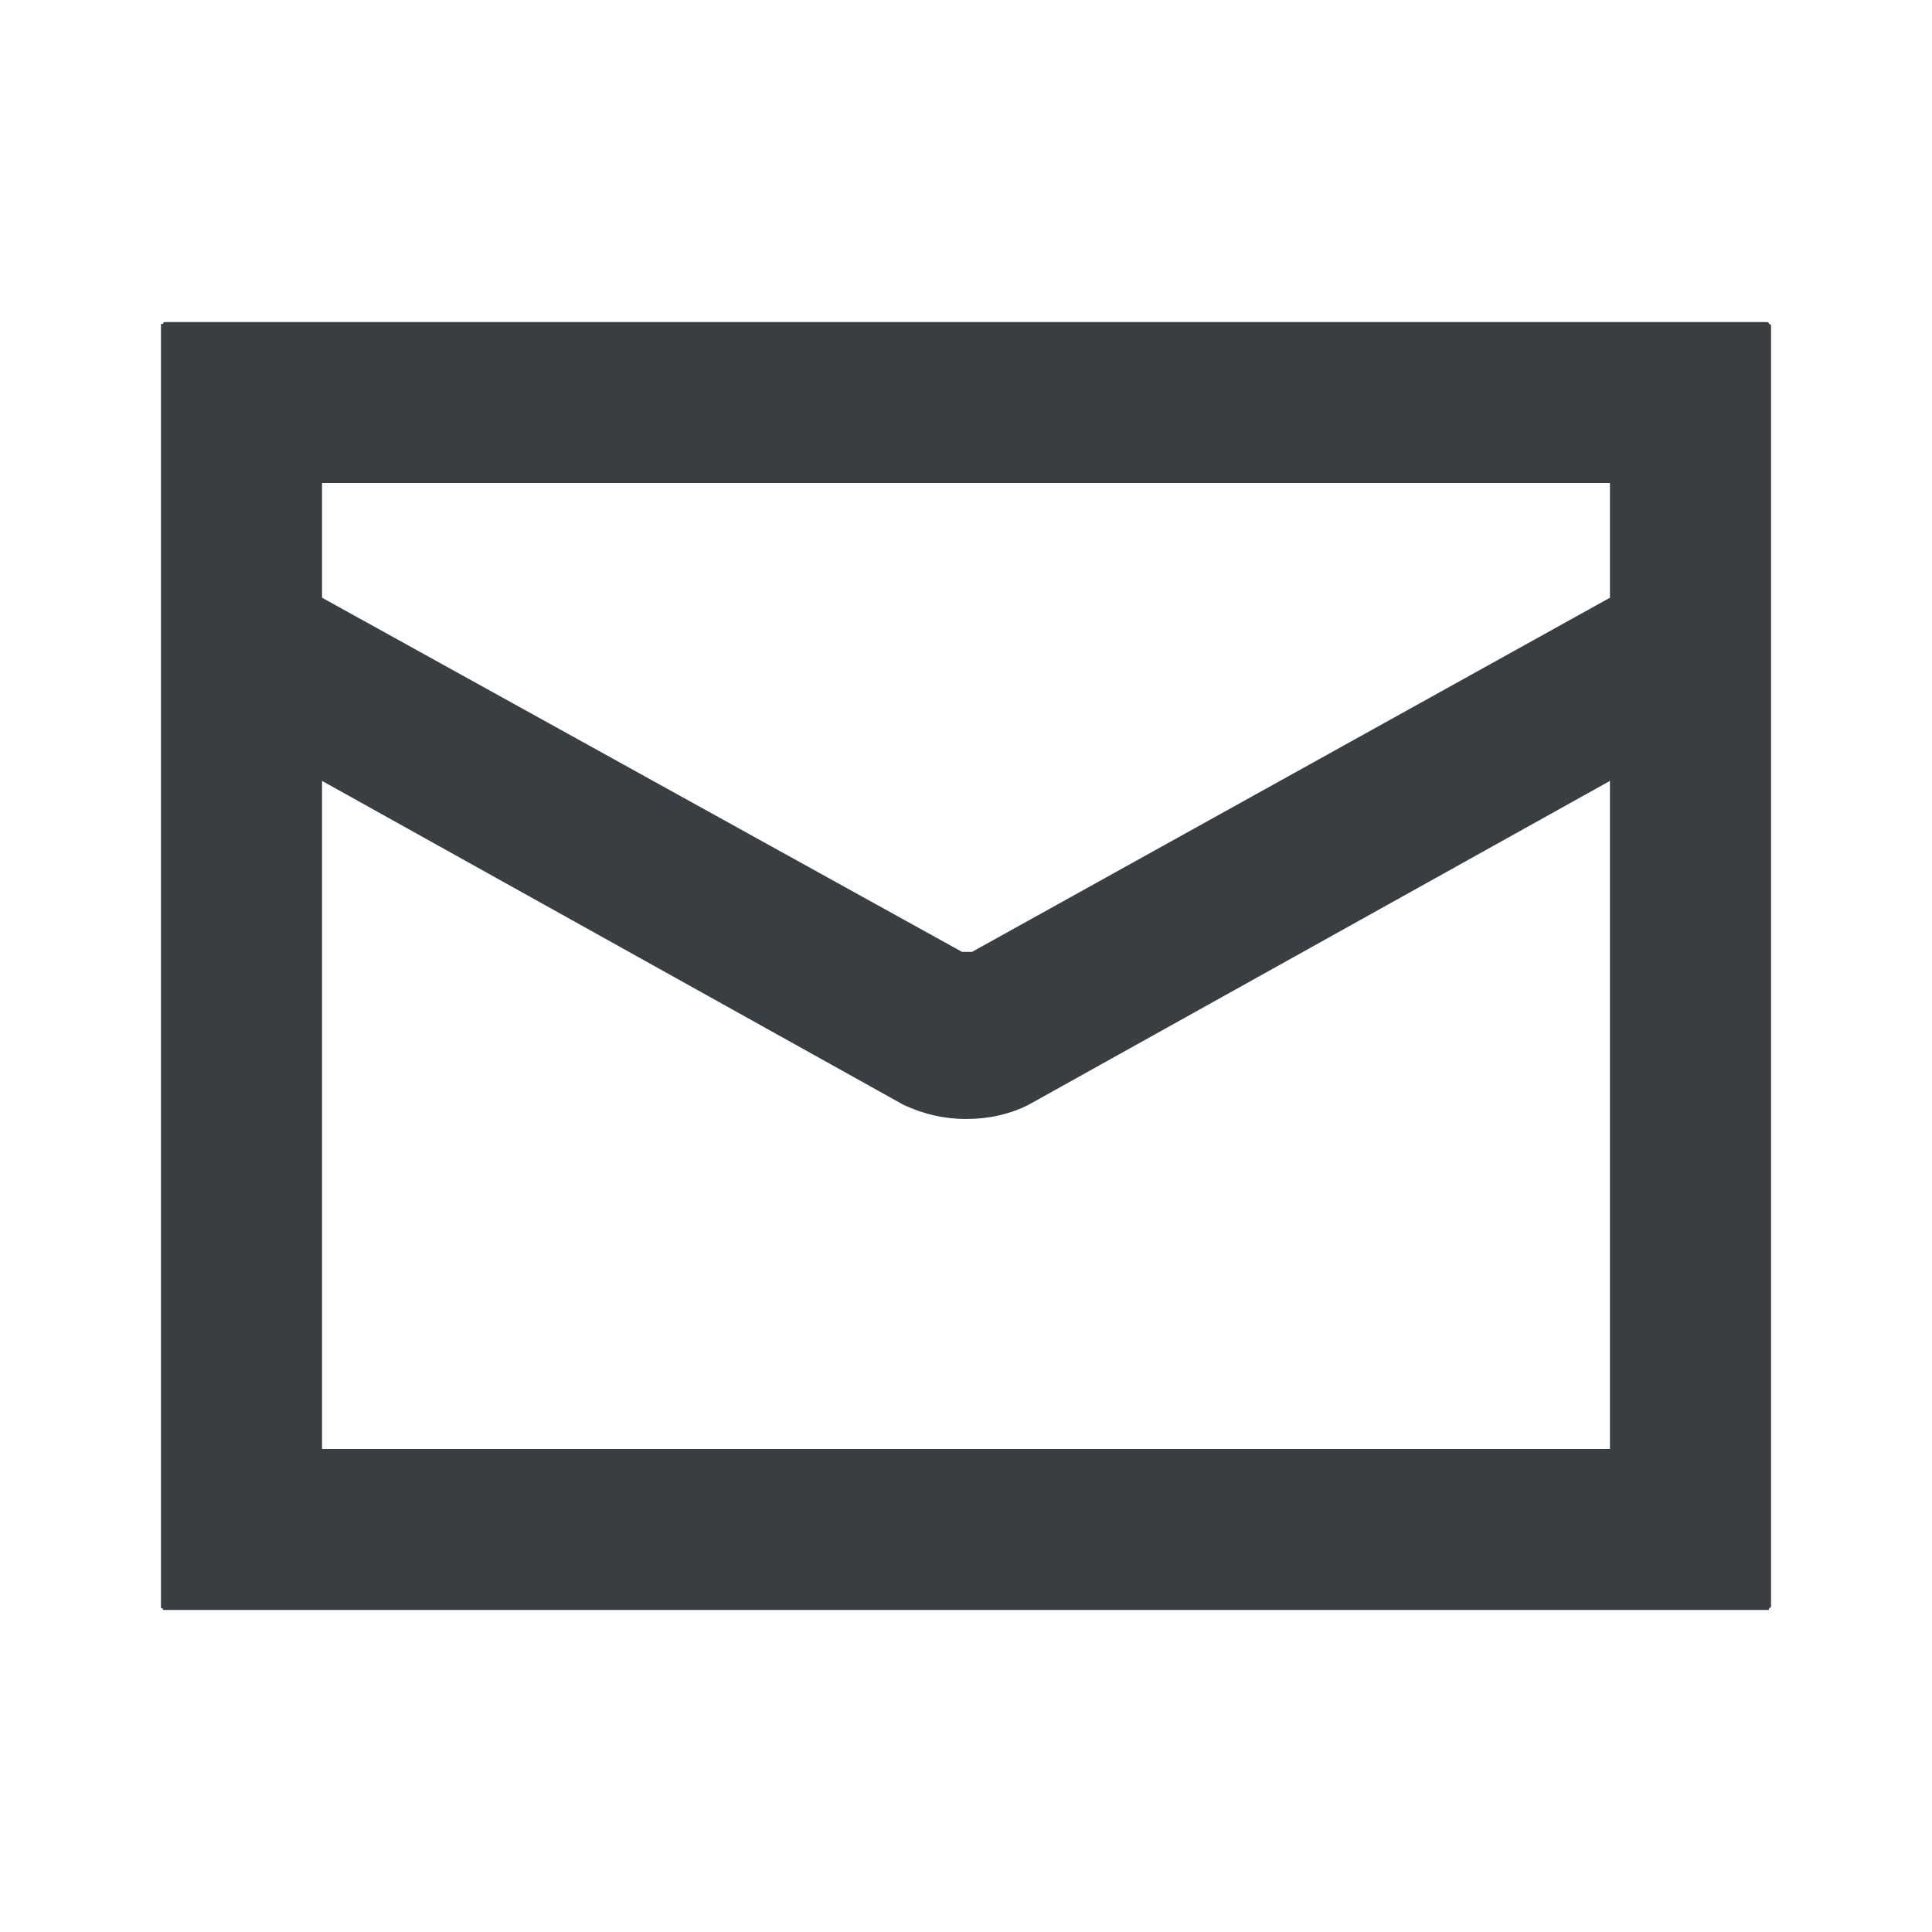
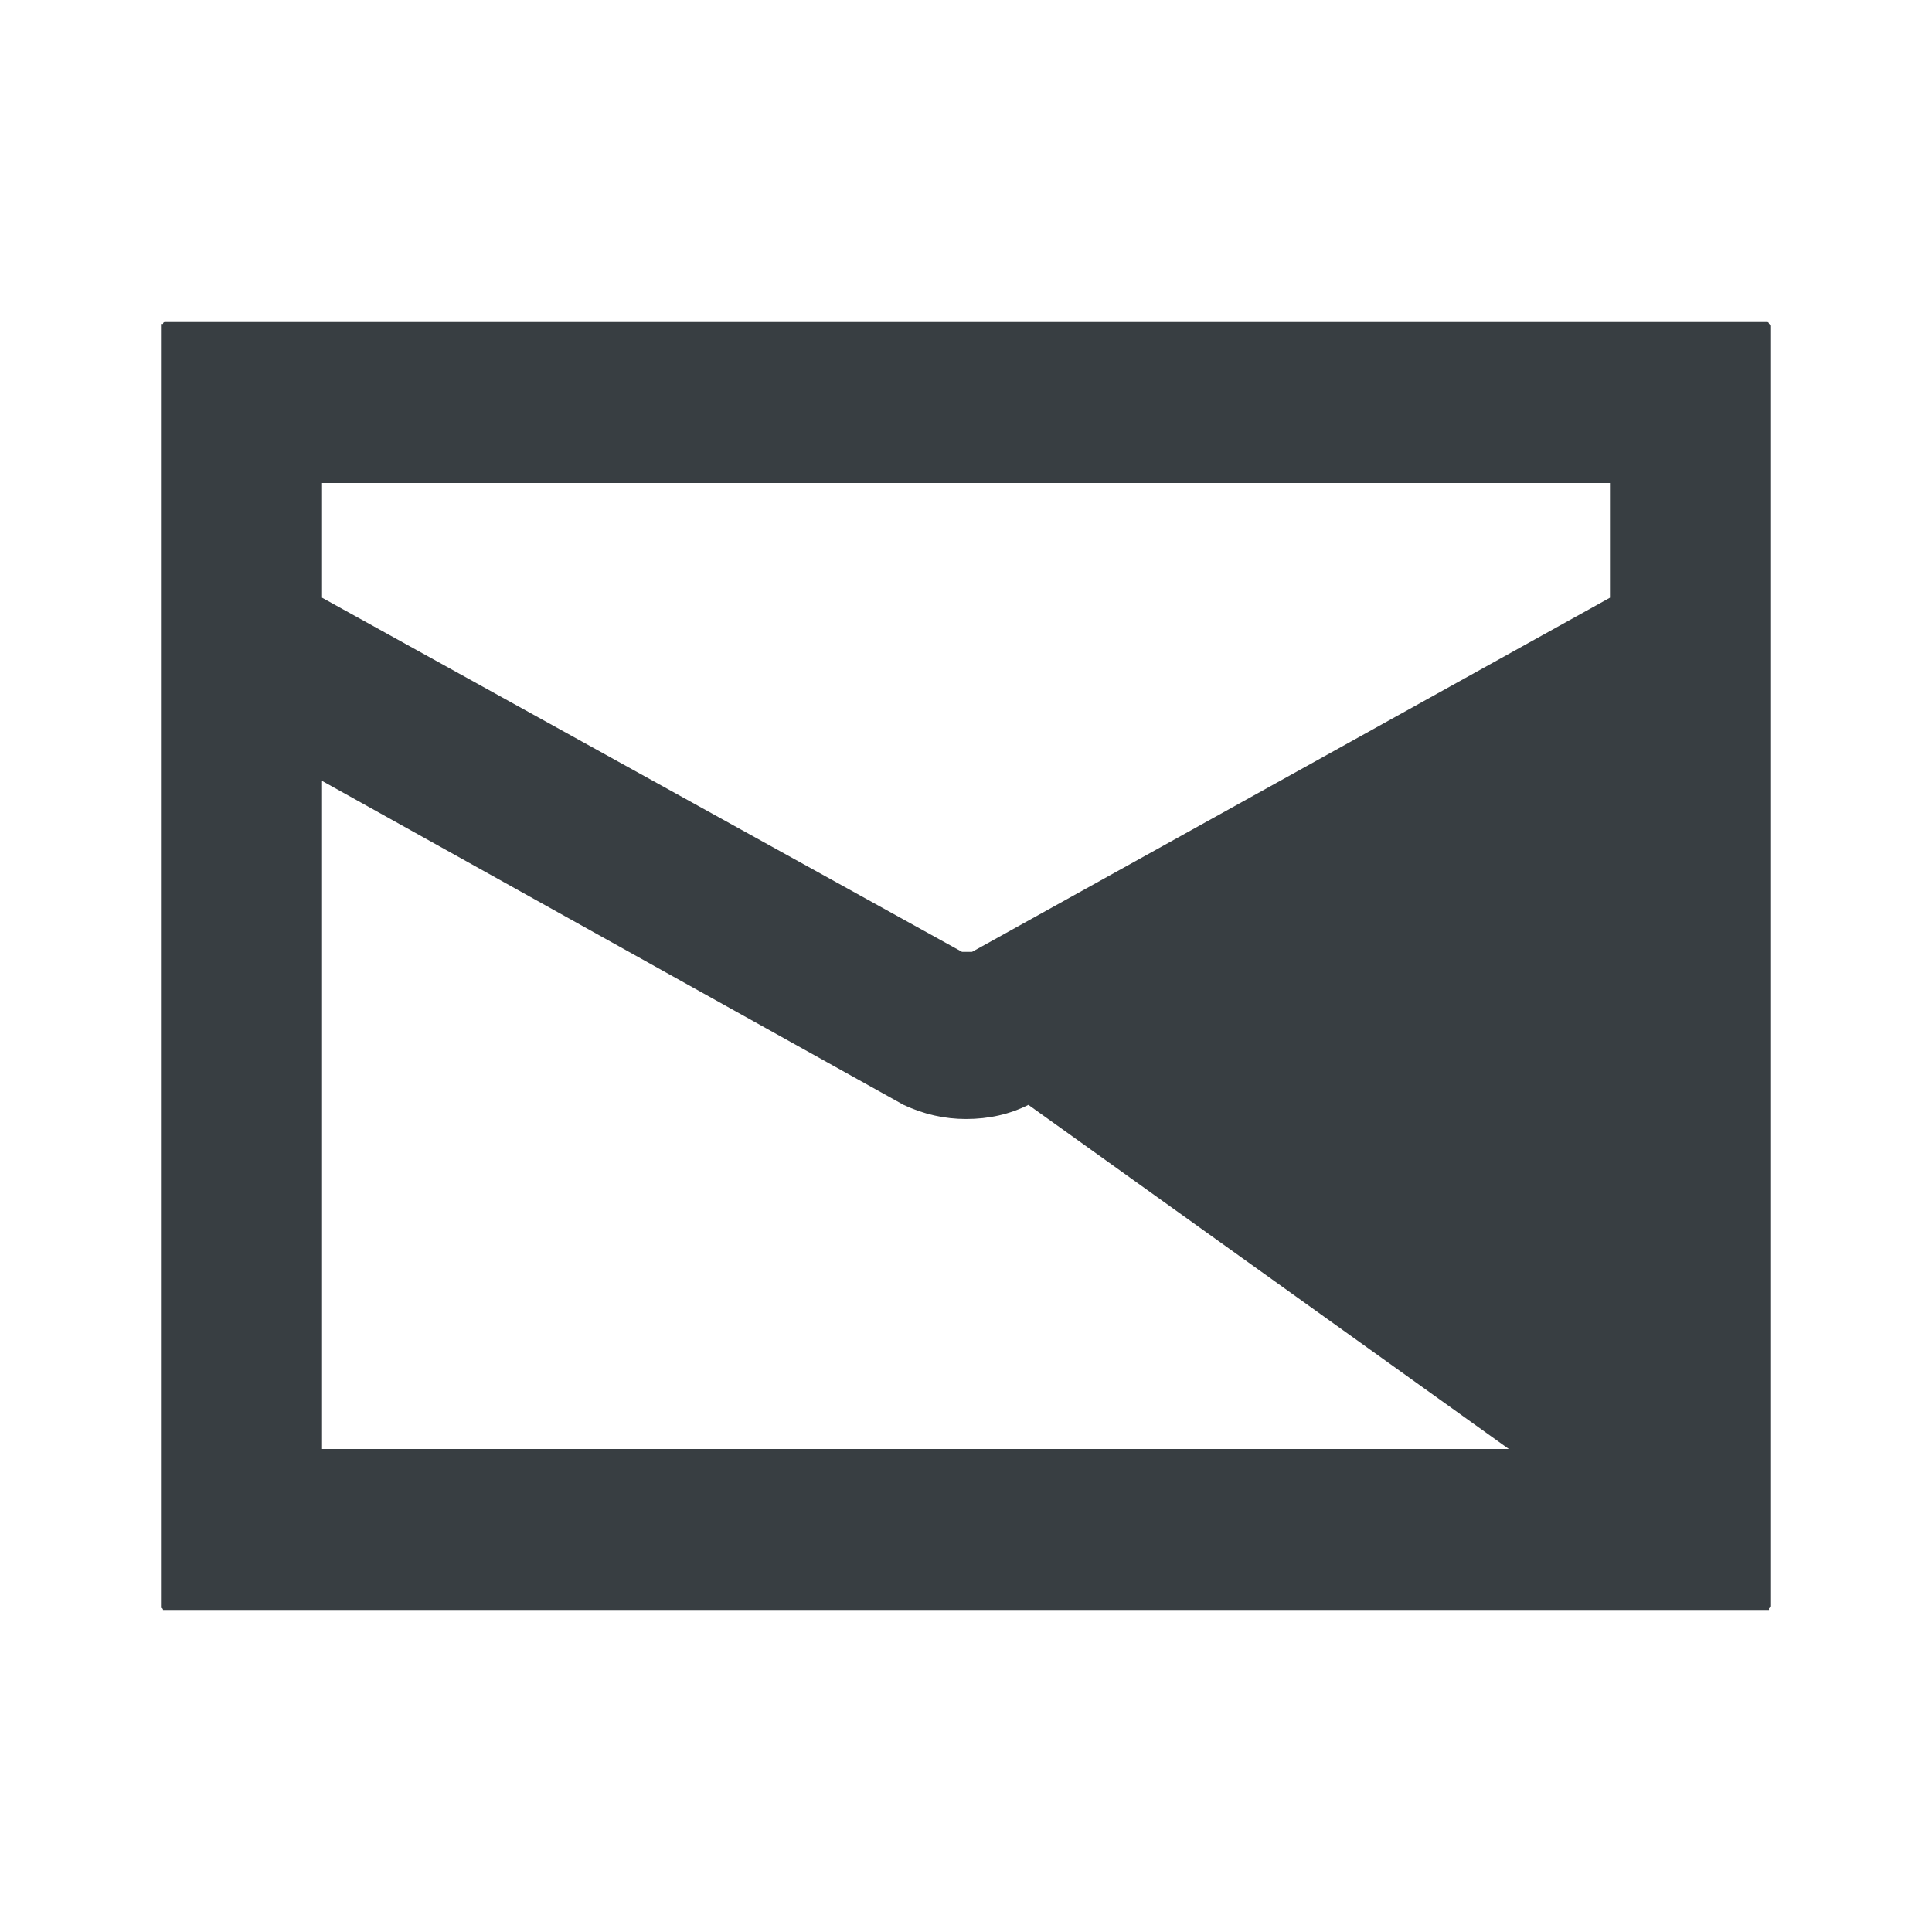
<svg xmlns="http://www.w3.org/2000/svg" width="16" height="16" viewBox="0 0 16 16" fill="none">
-   <path d="M1.367 13.333C1.356 13.333 1.35 13.333 1.35 13.333C1.35 13.322 1.344 13.317 1.333 13.317C1.333 13.317 1.333 13.311 1.333 13.3V2.7C1.333 2.689 1.333 2.683 1.333 2.683C1.344 2.683 1.35 2.683 1.35 2.683C1.35 2.672 1.356 2.667 1.367 2.667H14.633C14.644 2.667 14.65 2.672 14.65 2.683C14.661 2.683 14.667 2.689 14.667 2.7V13.3C14.667 13.311 14.661 13.317 14.65 13.317C14.65 13.317 14.65 13.322 14.65 13.333C14.65 13.333 14.644 13.333 14.633 13.333H1.367ZM13.933 12C14.011 12 13.994 12.067 13.883 12.2C13.783 12.333 13.667 12.456 13.533 12.567C13.4 12.667 13.333 12.678 13.333 12.6V6.467L8.517 9.15C8.361 9.228 8.189 9.267 8 9.267C7.822 9.267 7.65 9.228 7.483 9.15L2.667 6.467V12.6C2.667 12.678 2.6 12.667 2.467 12.567C2.333 12.456 2.211 12.333 2.1 12.2C2 12.067 1.989 12 2.067 12H13.933ZM7.967 7.883C7.978 7.883 7.989 7.883 8 7.883C8.022 7.883 8.039 7.883 8.05 7.883L13.333 4.95V3.4C13.333 3.322 13.4 3.339 13.533 3.45C13.667 3.55 13.783 3.667 13.883 3.8C13.994 3.933 14.011 4 13.933 4H2.067C1.989 4 2 3.933 2.1 3.8C2.211 3.667 2.333 3.55 2.467 3.45C2.6 3.339 2.667 3.322 2.667 3.4V4.95L7.967 7.883Z" fill="#383E42" />
+   <path d="M1.367 13.333C1.356 13.333 1.35 13.333 1.35 13.333C1.35 13.322 1.344 13.317 1.333 13.317C1.333 13.317 1.333 13.311 1.333 13.3V2.7C1.333 2.689 1.333 2.683 1.333 2.683C1.344 2.683 1.35 2.683 1.35 2.683C1.35 2.672 1.356 2.667 1.367 2.667H14.633C14.644 2.667 14.65 2.672 14.65 2.683C14.661 2.683 14.667 2.689 14.667 2.7V13.3C14.667 13.311 14.661 13.317 14.65 13.317C14.65 13.317 14.65 13.322 14.65 13.333C14.65 13.333 14.644 13.333 14.633 13.333H1.367ZM13.933 12C14.011 12 13.994 12.067 13.883 12.2C13.783 12.333 13.667 12.456 13.533 12.567C13.4 12.667 13.333 12.678 13.333 12.6L8.517 9.15C8.361 9.228 8.189 9.267 8 9.267C7.822 9.267 7.65 9.228 7.483 9.15L2.667 6.467V12.6C2.667 12.678 2.6 12.667 2.467 12.567C2.333 12.456 2.211 12.333 2.1 12.2C2 12.067 1.989 12 2.067 12H13.933ZM7.967 7.883C7.978 7.883 7.989 7.883 8 7.883C8.022 7.883 8.039 7.883 8.05 7.883L13.333 4.95V3.4C13.333 3.322 13.4 3.339 13.533 3.45C13.667 3.55 13.783 3.667 13.883 3.8C13.994 3.933 14.011 4 13.933 4H2.067C1.989 4 2 3.933 2.1 3.8C2.211 3.667 2.333 3.55 2.467 3.45C2.6 3.339 2.667 3.322 2.667 3.4V4.95L7.967 7.883Z" fill="#383E42" />
</svg>